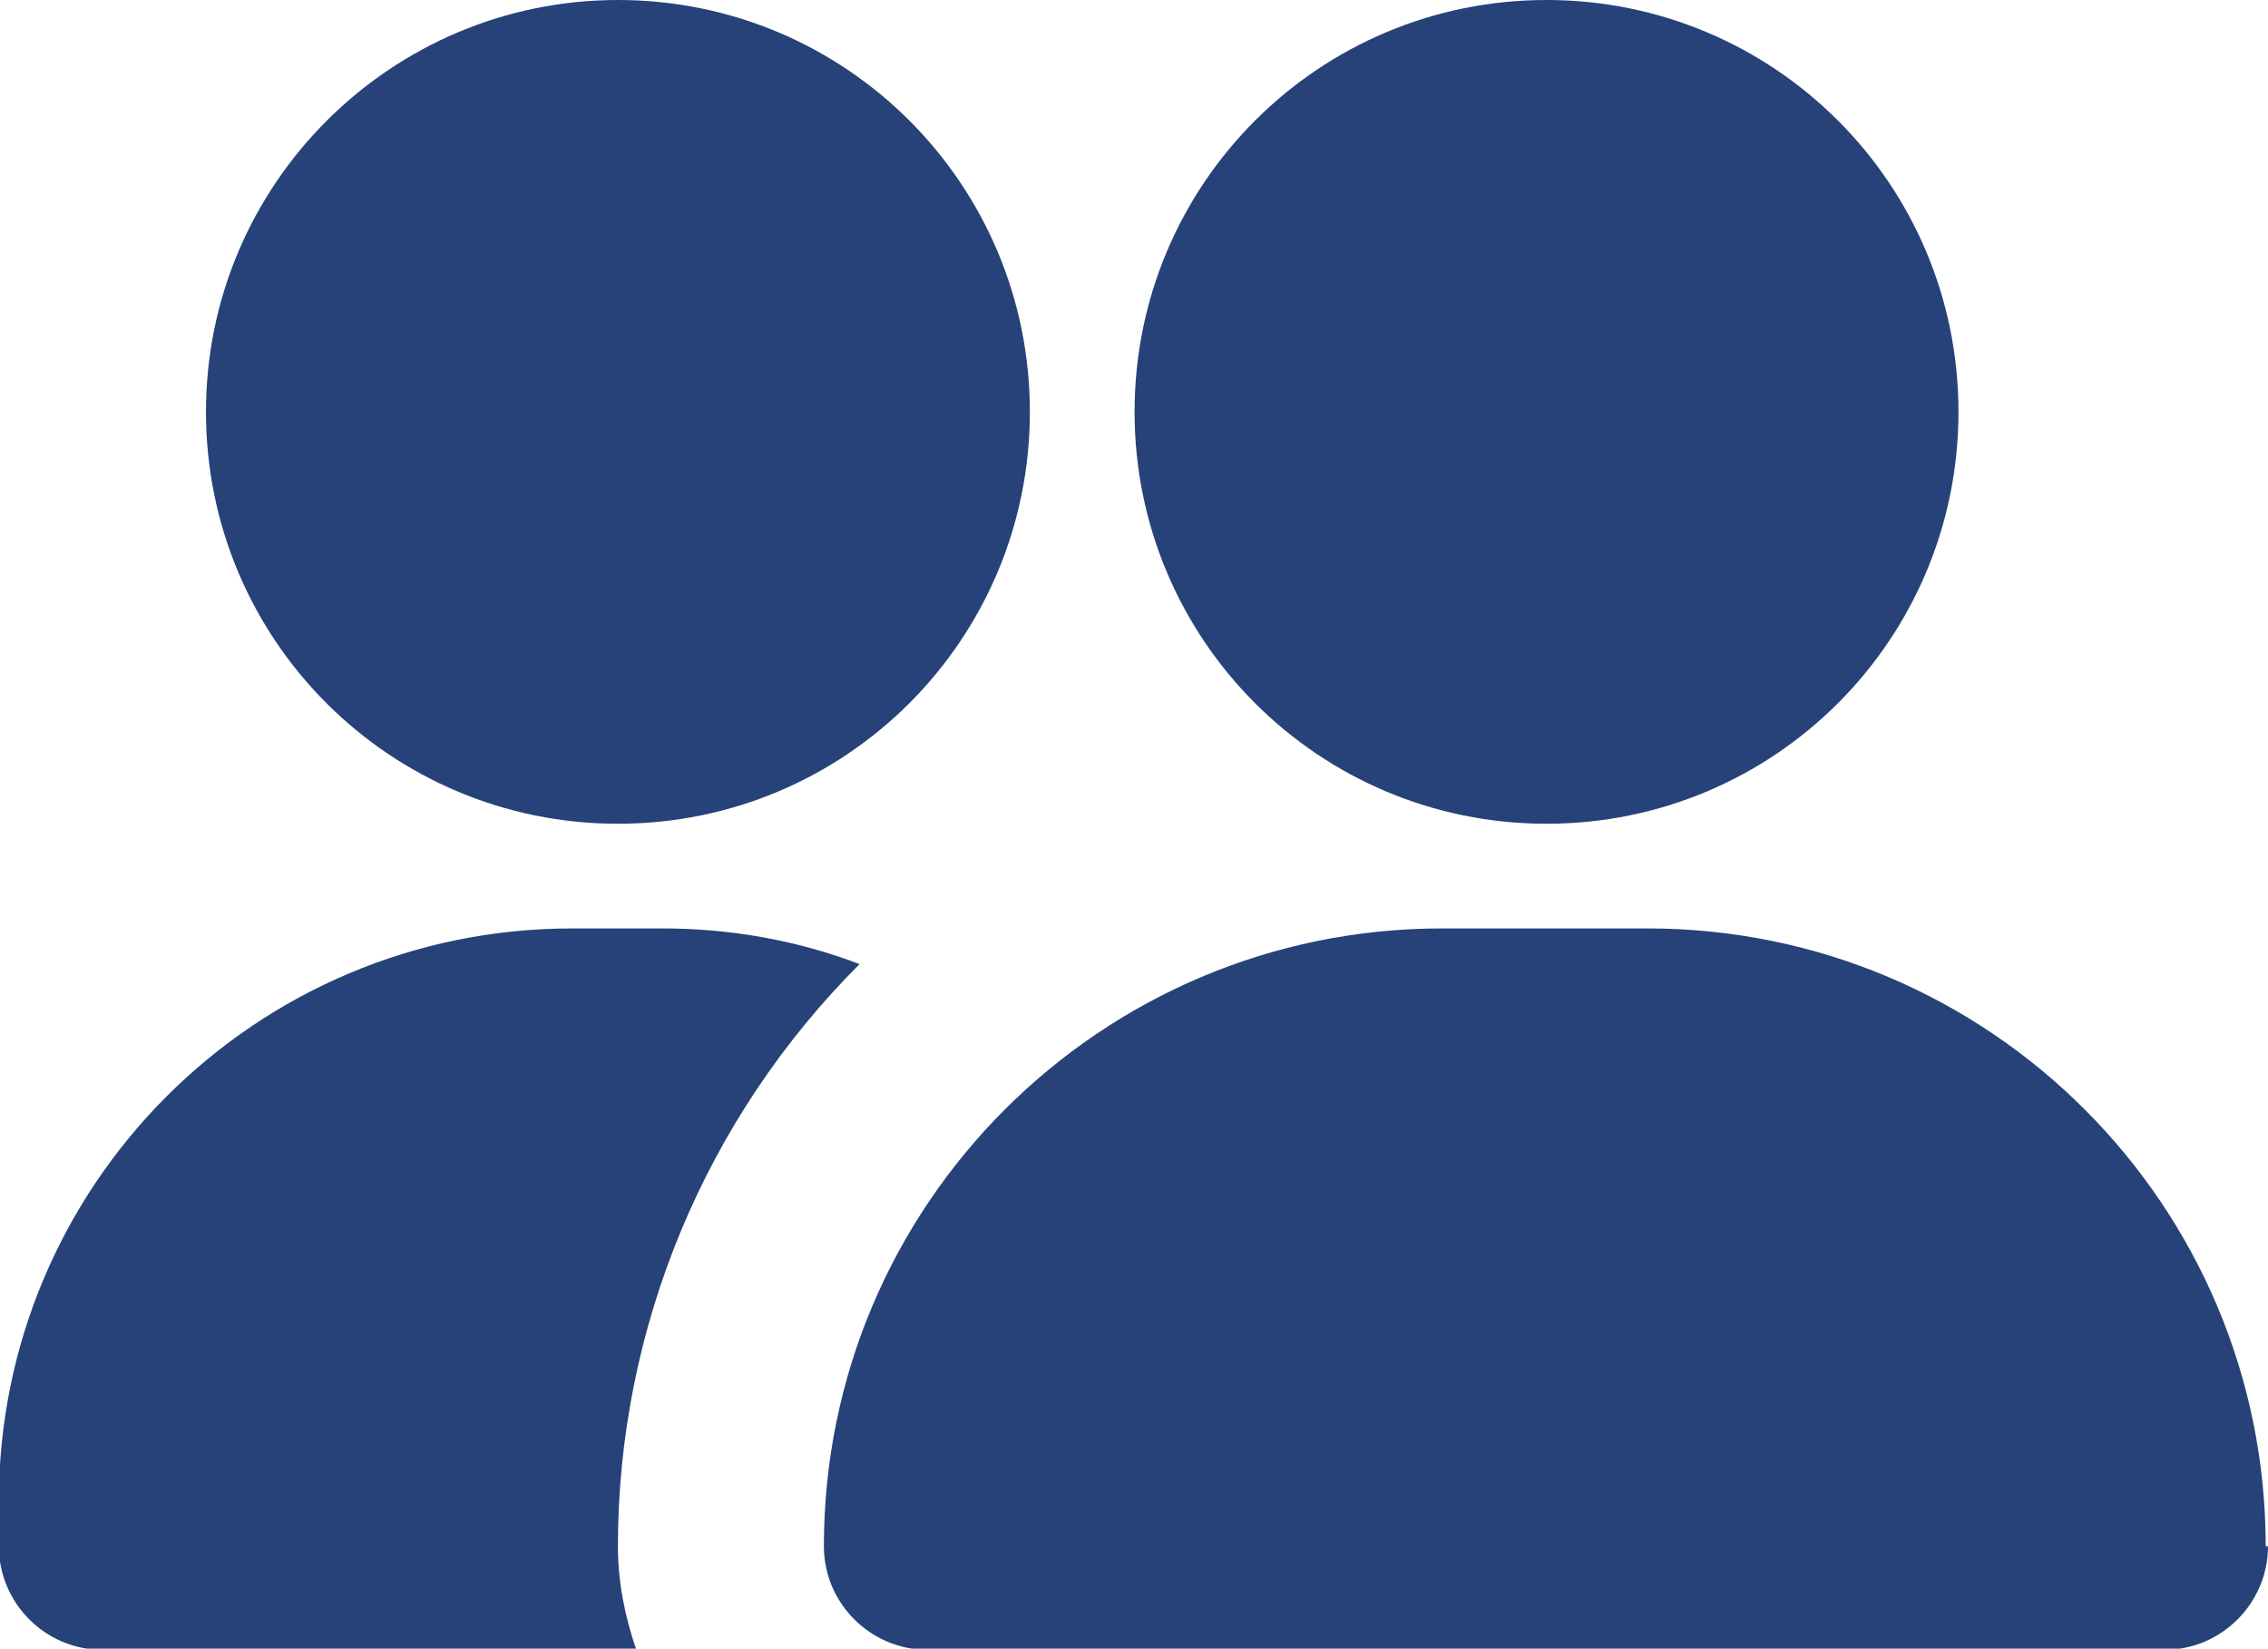
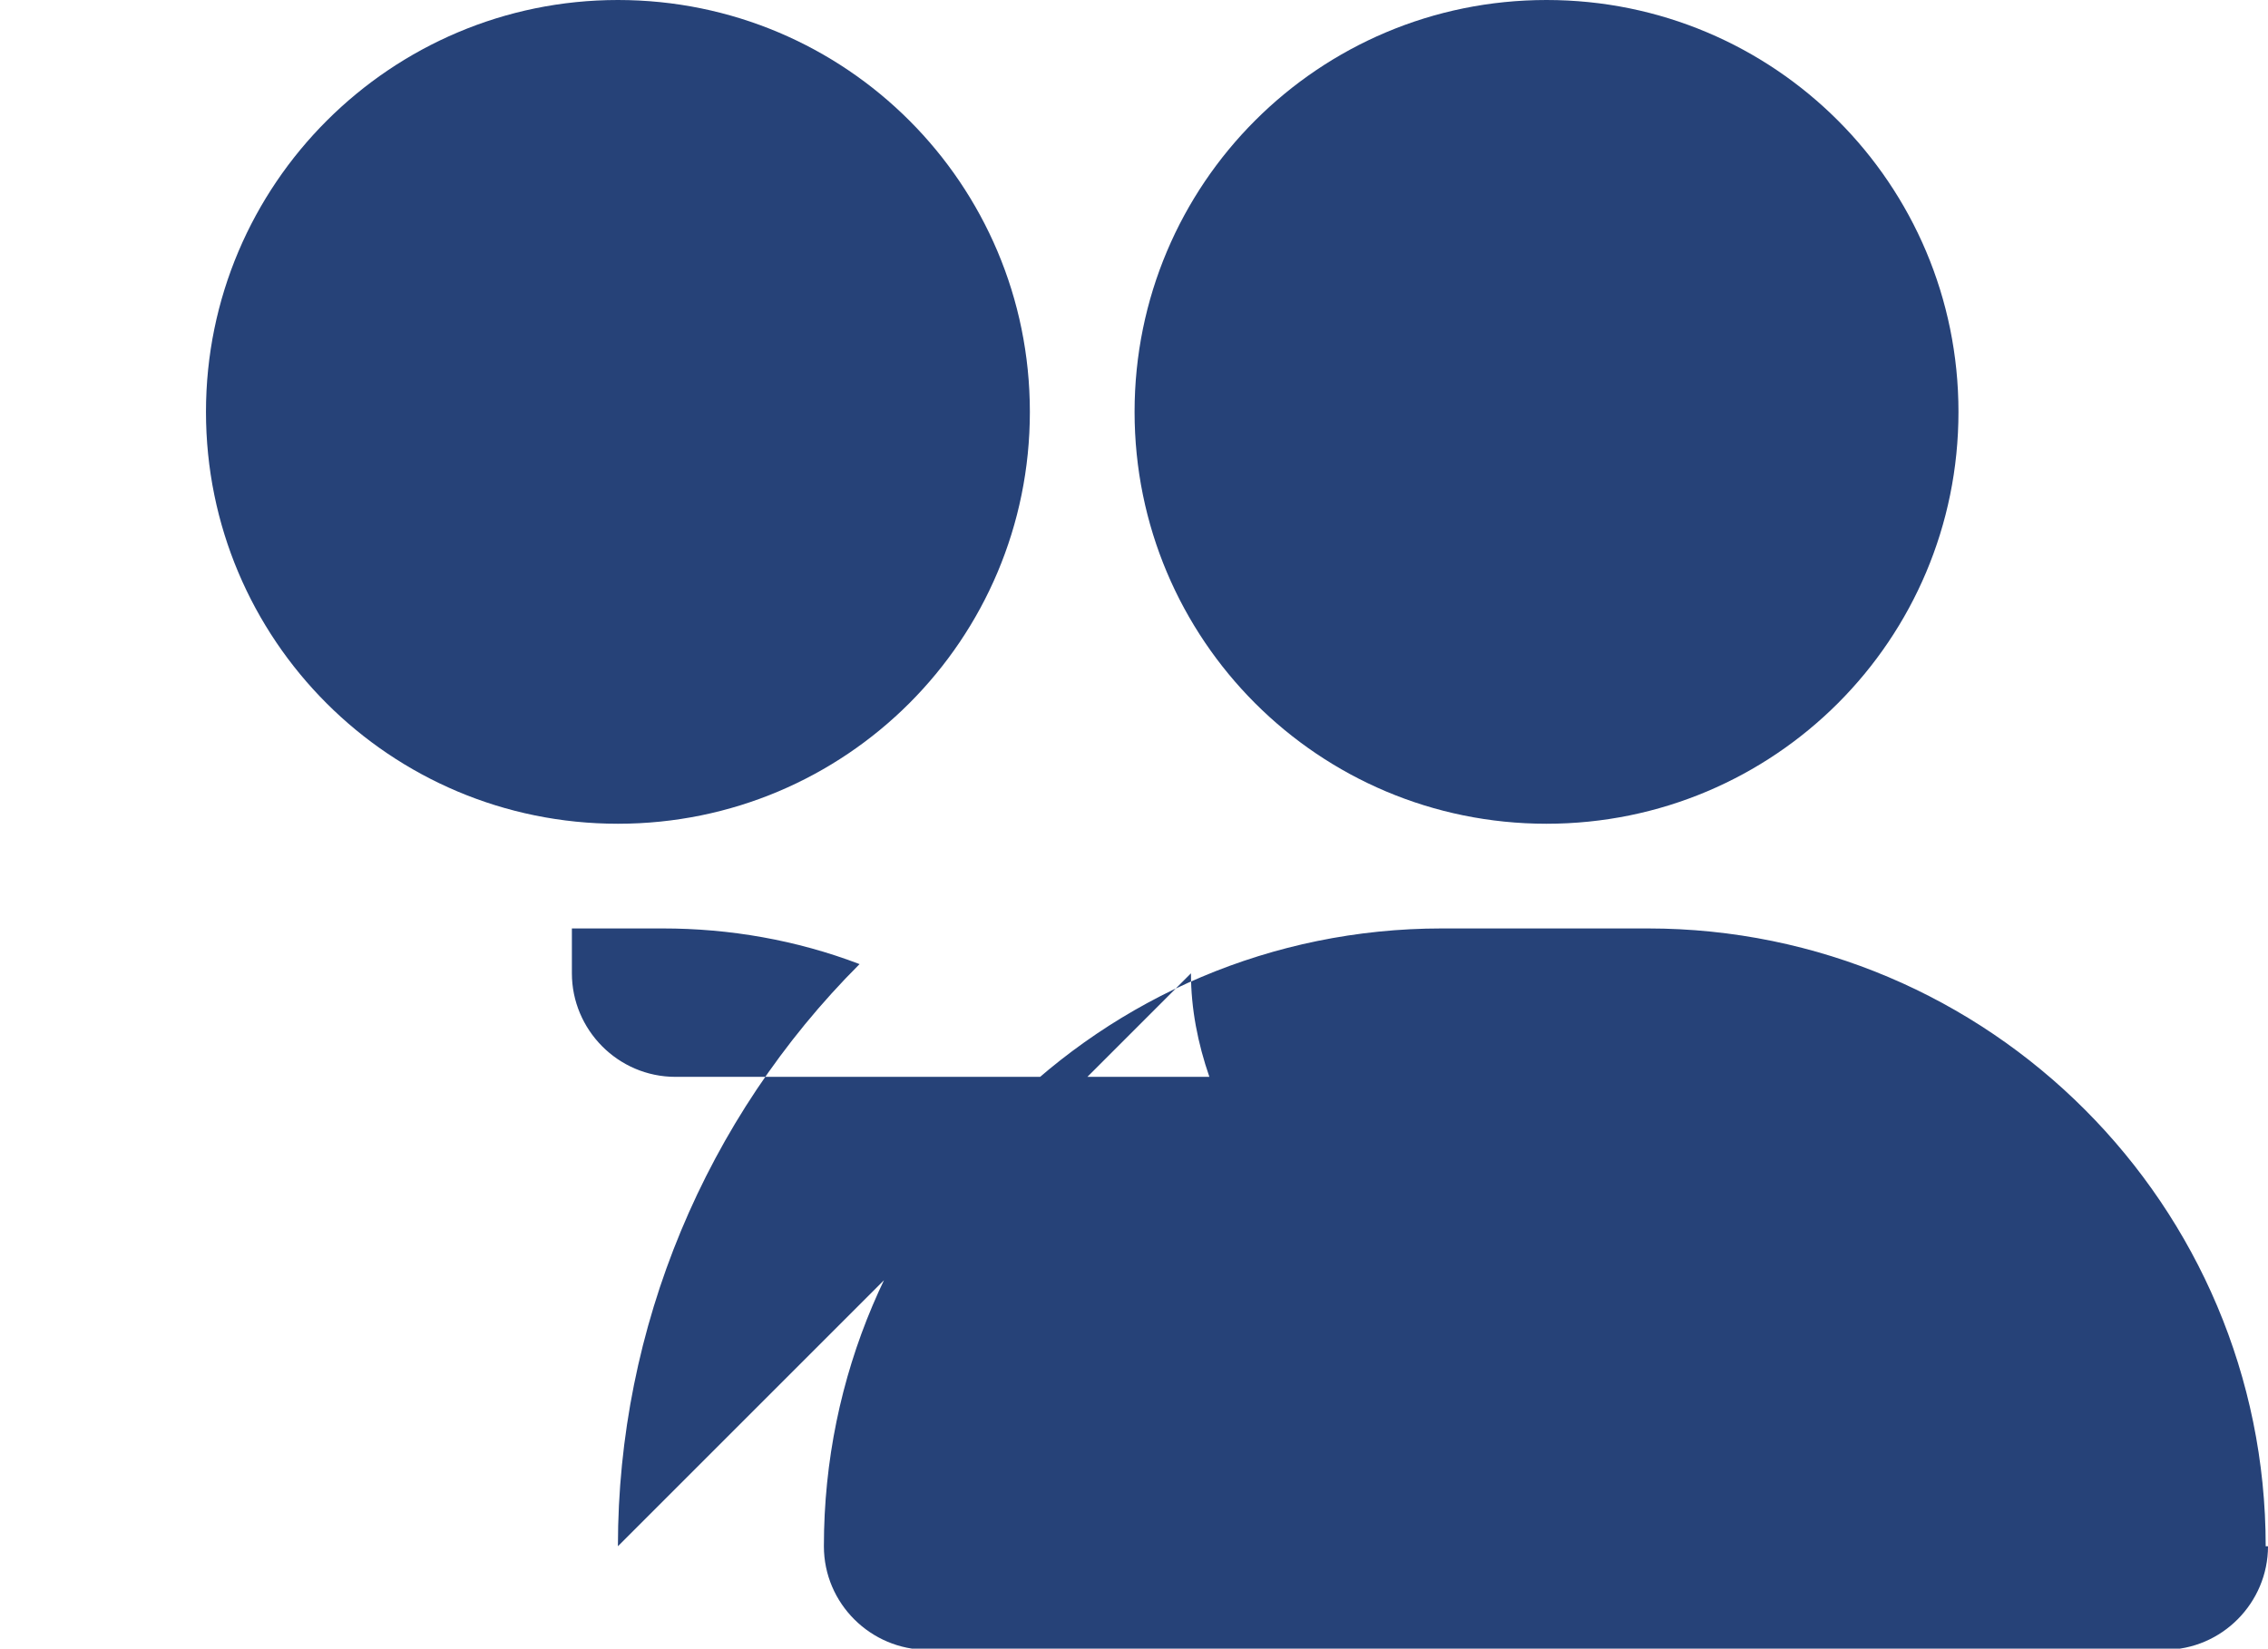
<svg xmlns="http://www.w3.org/2000/svg" id="Layer_2" data-name="Layer 2" viewBox="0 0 19.71 14.33">
  <defs>
    <style>
      .cls-1 {
        fill: #264278;
        stroke-width: 0px;
      }
    </style>
  </defs>
  <g id="_レイヤー_1" data-name="レイヤー 1">
-     <path class="cls-1" d="M19.71,13.44c0,.49-.4.9-.9.9h-10.75c-.49,0-.9-.4-.9-.9,0-2.97,2.41-5.37,5.37-5.37h1.79c2.97,0,5.37,2.41,5.37,5.37ZM13.44,0c-1.98,0-3.58,1.6-3.58,3.58s1.6,3.58,3.58,3.58,3.58-1.6,3.58-3.58-1.6-3.58-3.58-3.58ZM5.37,0C3.4,0,1.79,1.6,1.79,3.58s1.6,3.58,3.58,3.58,3.58-1.6,3.58-3.58S7.35,0,5.37,0ZM5.37,13.44c0-1.9.76-3.72,2.1-5.06-.55-.21-1.13-.31-1.71-.31h-.79c-2.75,0-4.98,2.23-4.98,4.98v.39c0,.49.4.9.9.9h4.64c-.1-.29-.16-.59-.16-.9h0Z" />
+     <path class="cls-1" d="M19.71,13.44c0,.49-.4.9-.9.9h-10.75c-.49,0-.9-.4-.9-.9,0-2.97,2.41-5.37,5.37-5.37h1.79c2.97,0,5.37,2.41,5.37,5.37ZM13.44,0c-1.98,0-3.58,1.6-3.58,3.58s1.6,3.58,3.58,3.58,3.58-1.6,3.58-3.58-1.6-3.58-3.58-3.58ZM5.37,0C3.4,0,1.79,1.6,1.79,3.58s1.6,3.58,3.58,3.58,3.58-1.6,3.58-3.58S7.35,0,5.37,0ZM5.37,13.44c0-1.9.76-3.72,2.1-5.06-.55-.21-1.13-.31-1.71-.31h-.79v.39c0,.49.4.9.9.9h4.64c-.1-.29-.16-.59-.16-.9h0Z" />
  </g>
</svg>